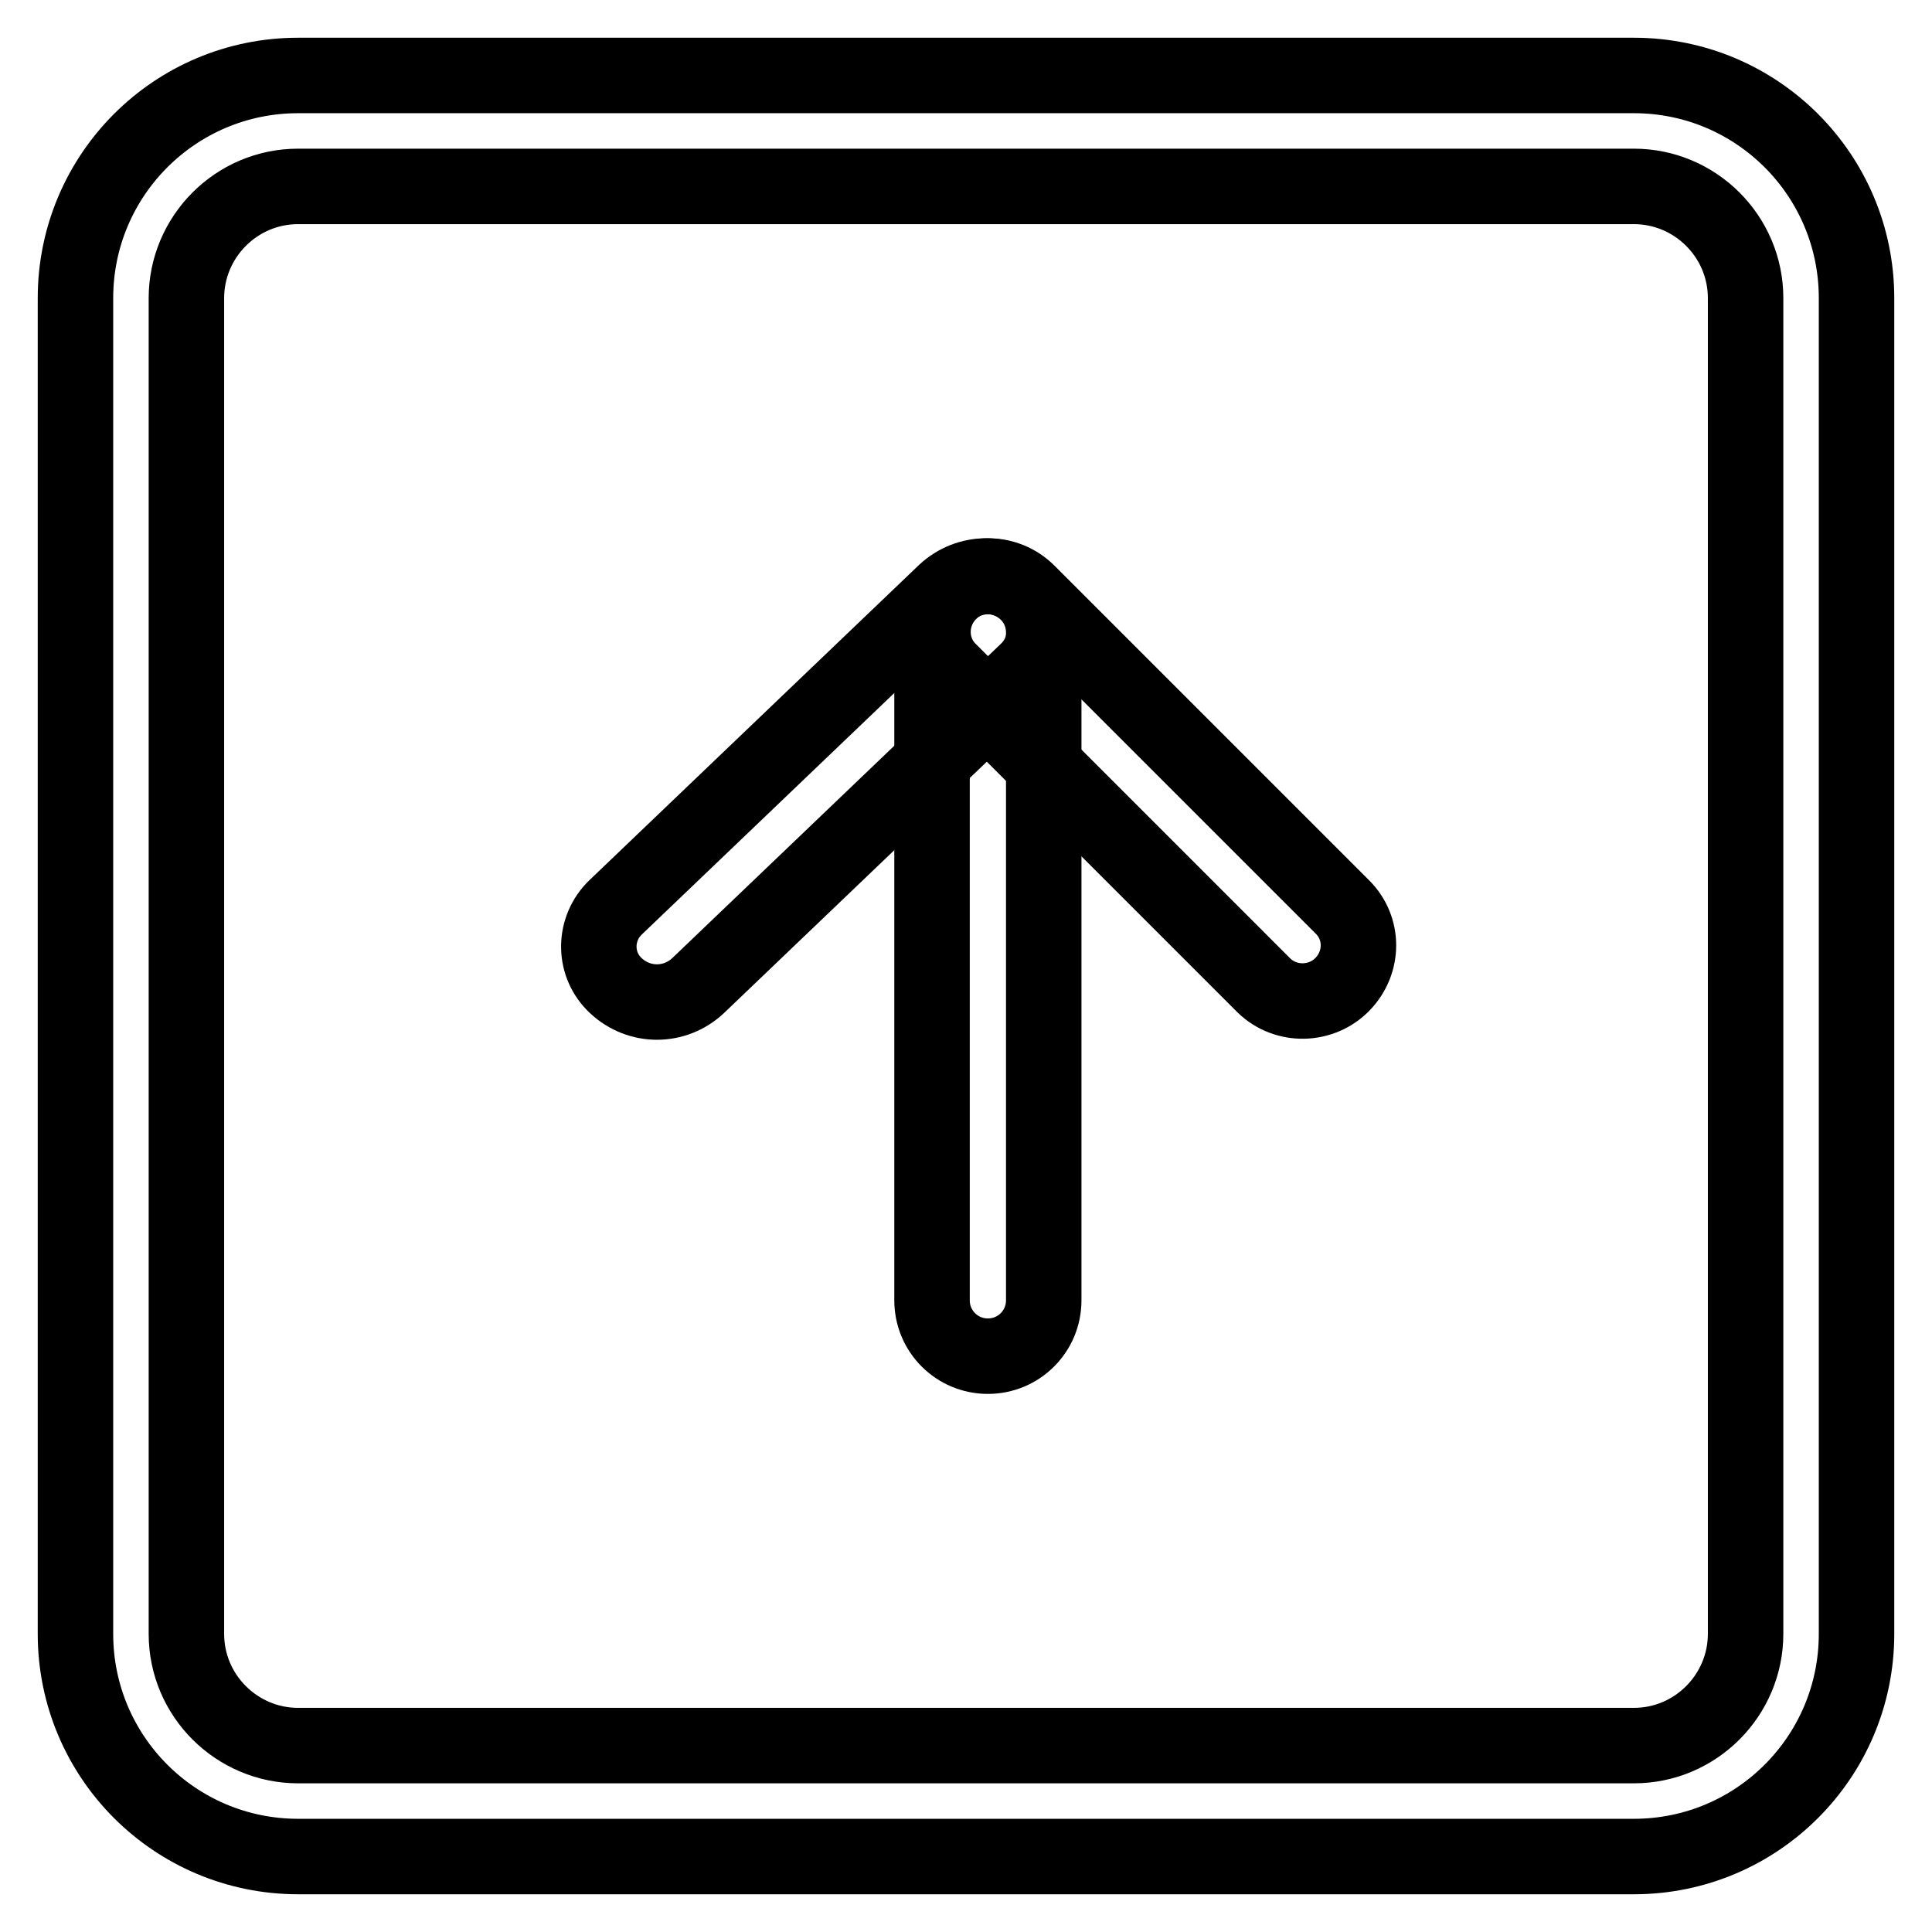
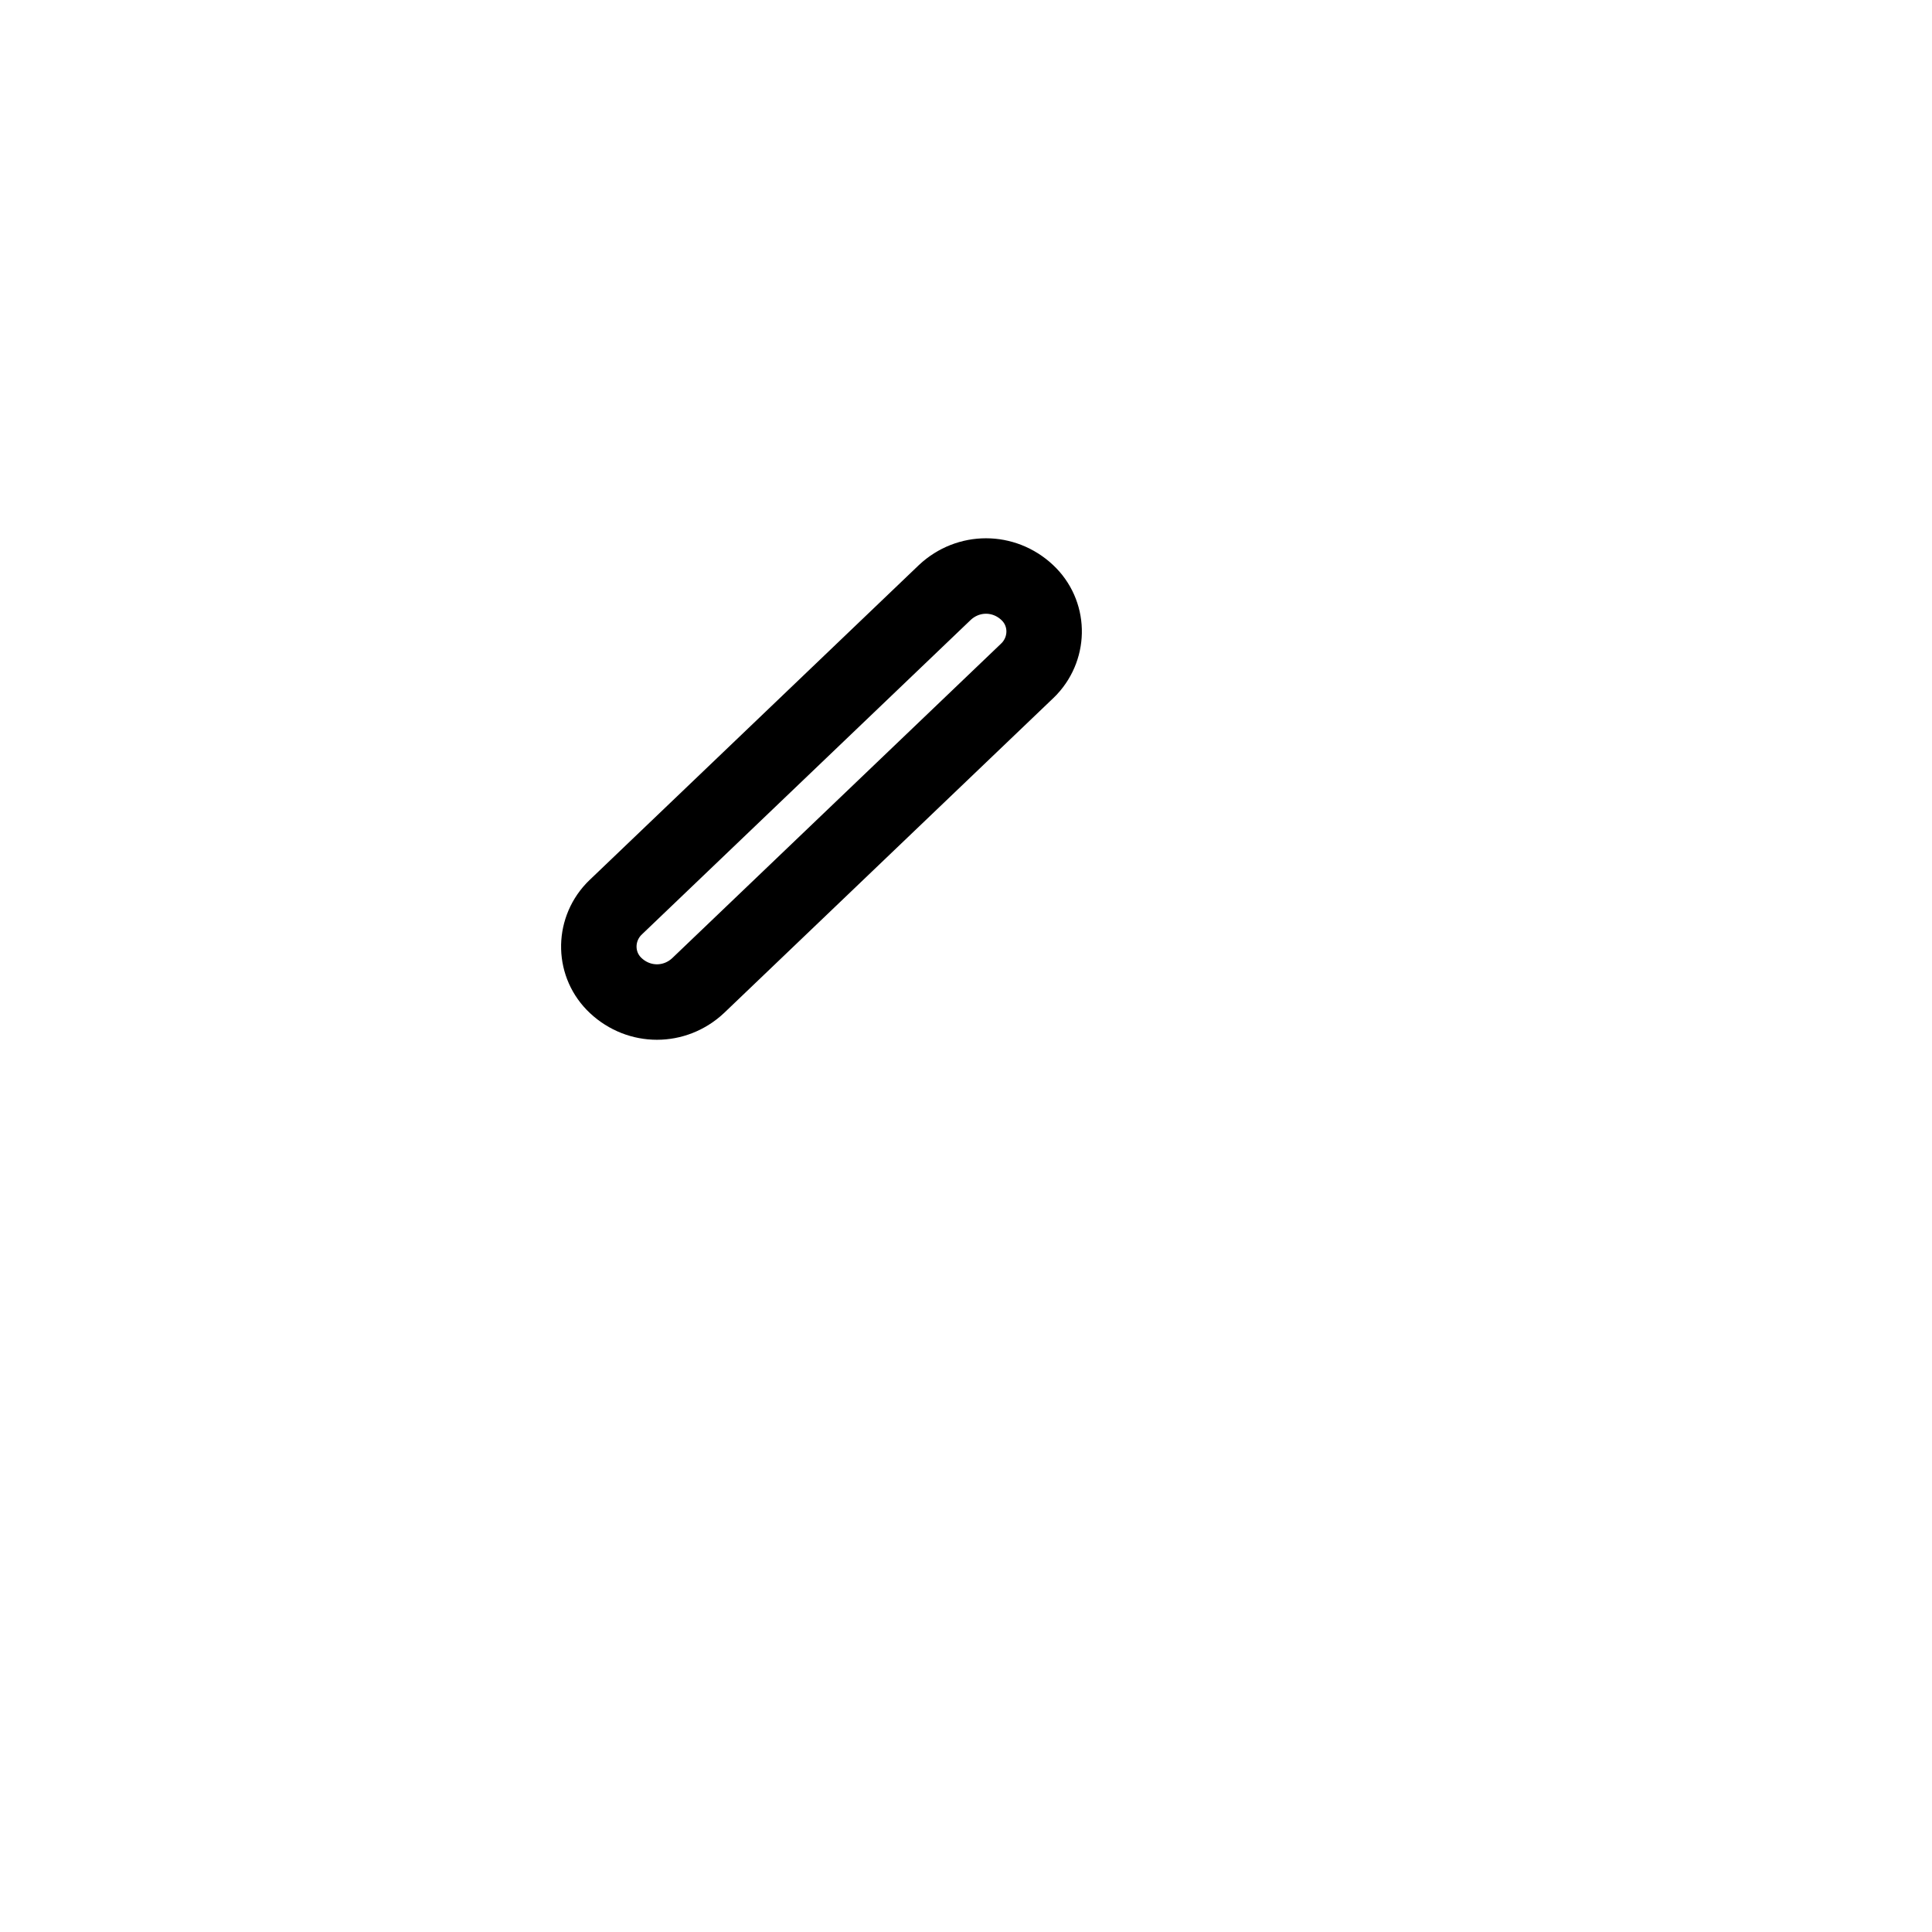
<svg xmlns="http://www.w3.org/2000/svg" version="1.1" x="0px" y="0px" viewBox="0 0 256 256" enable-background="new 0 0 256 256" xml:space="preserve">
  <g>
-     <path stroke-width="10" fill-opacity="0" stroke="#000000" d="M39.5,231.3c-8.1,0-14.8-6.6-14.8-14.8v-177c0-8.1,6.6-14.8,14.8-14.8h177c8.1,0,14.8,6.6,14.8,14.8v177 c0,8.1-6.6,14.8-14.8,14.8H39.5z M39.5,246h177c16.3,0,29.5-13.2,29.5-29.5v-177c0-16.3-13.2-29.5-29.5-29.5h-177 C23.2,10,10,23.2,10,39.5v177C10,232.8,23.2,246,39.5,246z" />
-     <path stroke-width="10" fill-opacity="0" stroke="#000000" d="M138.3,83.8c0-4.1-3.3-7.4-7.4-7.4s-7.4,3.3-7.4,7.4v88.5c0,4.1,3.3,7.4,7.4,7.4s7.4-3.3,7.4-7.4V83.8z" />
-     <path stroke-width="10" fill-opacity="0" stroke="#000000" d="M136.2,78.5c-2.9-2.9-7.6-2.9-10.4,0c-2.9,2.9-2.9,7.6,0,10.4l41.7,41.7c2.9,2.8,7.6,2.7,10.4-0.2 c2.8-2.9,2.8-7.4,0-10.2L136.2,78.5z" />
    <path stroke-width="10" fill-opacity="0" stroke="#000000" d="M125.2,78.5c3.1-2.9,7.8-2.9,10.9,0c2.9,2.7,3,7.2,0.3,10.1c-0.1,0.1-0.2,0.2-0.3,0.3l-43.6,41.7 c-3.1,2.9-7.8,2.9-10.9,0c-2.9-2.7-3-7.2-0.3-10.1c0.1-0.1,0.2-0.2,0.3-0.3L125.2,78.5z" />
  </g>
</svg>